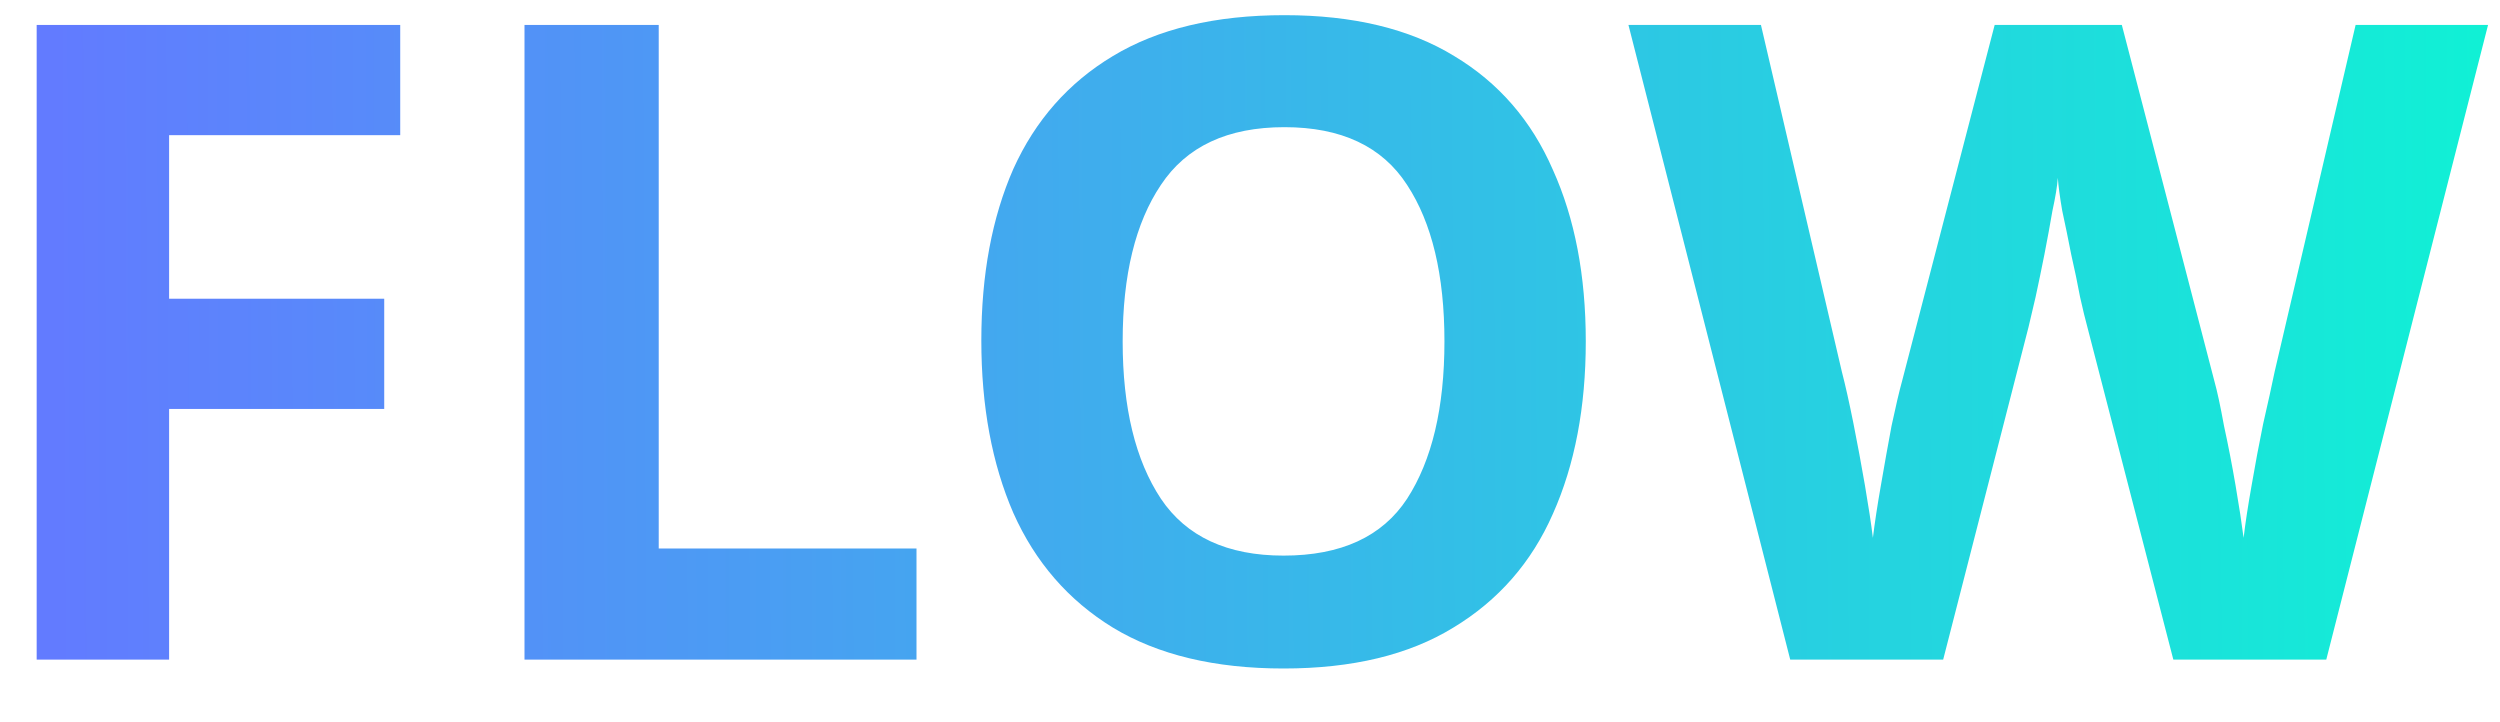
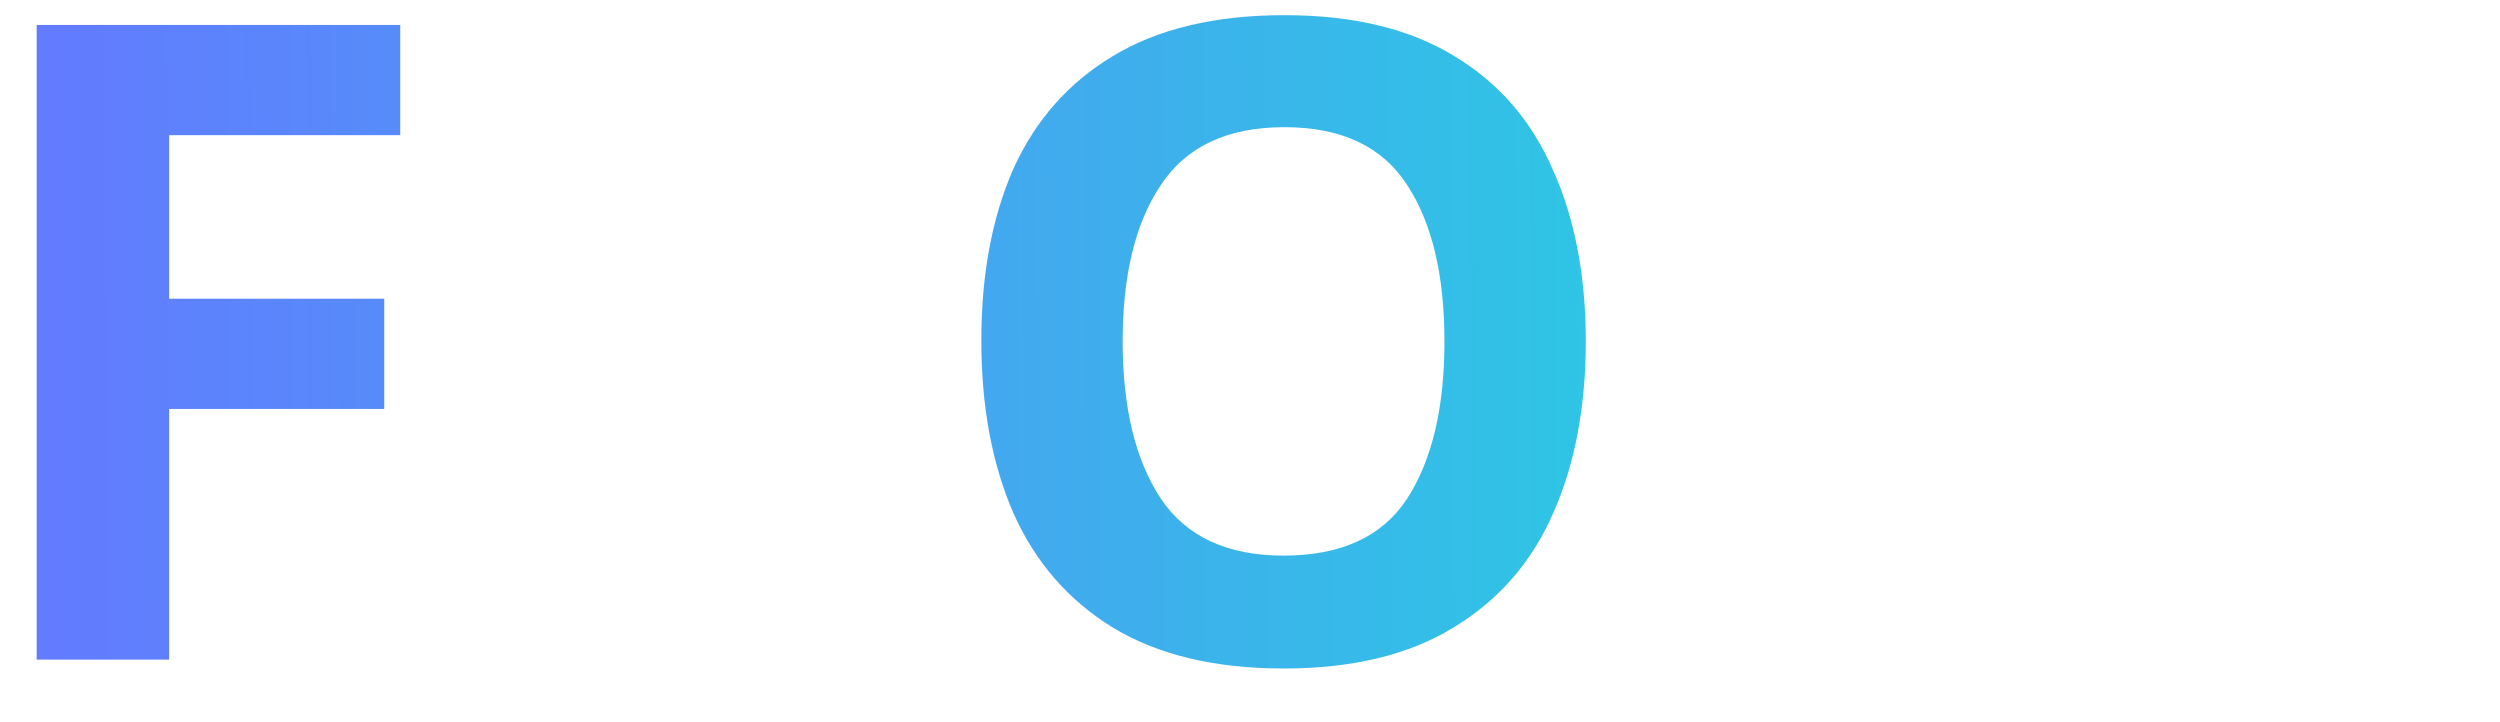
<svg xmlns="http://www.w3.org/2000/svg" width="45" height="13" viewBox="0 0 45 13" fill="none">
-   <path d="M44.785 0.449L41.873 11.873H39.12L37.569 5.873C37.536 5.756 37.494 5.58 37.441 5.345C37.398 5.111 37.344 4.855 37.281 4.577C37.227 4.3 37.174 4.039 37.12 3.793C37.078 3.548 37.051 3.351 37.041 3.201C37.03 3.351 36.998 3.548 36.944 3.793C36.902 4.039 36.854 4.3 36.8 4.577C36.747 4.844 36.694 5.1 36.641 5.345C36.587 5.58 36.544 5.761 36.513 5.889L34.977 11.873H32.224L29.312 0.449H31.697L33.153 6.689C33.217 6.935 33.286 7.244 33.361 7.617C33.435 7.991 33.505 8.364 33.569 8.737C33.633 9.111 33.681 9.425 33.712 9.681C33.745 9.415 33.792 9.1 33.856 8.737C33.92 8.364 33.984 8.007 34.048 7.665C34.123 7.313 34.187 7.041 34.24 6.849L35.904 0.449H38.193L39.856 6.849C39.91 7.041 39.968 7.313 40.032 7.665C40.107 8.007 40.176 8.364 40.24 8.737C40.304 9.111 40.352 9.425 40.385 9.681C40.416 9.415 40.465 9.1 40.529 8.737C40.593 8.364 40.662 7.996 40.736 7.633C40.822 7.26 40.891 6.945 40.944 6.689L42.401 0.449H44.785Z" fill="url(#paint0_linear_2414_266)" />
  <path d="M28.544 6.145C28.544 7.329 28.347 8.364 27.952 9.249C27.568 10.124 26.971 10.807 26.16 11.297C25.36 11.788 24.341 12.033 23.104 12.033C21.867 12.033 20.843 11.788 20.032 11.297C19.232 10.807 18.635 10.119 18.24 9.233C17.856 8.348 17.664 7.313 17.664 6.129C17.664 4.945 17.856 3.916 18.24 3.041C18.635 2.167 19.232 1.489 20.032 1.009C20.843 0.519 21.872 0.273 23.12 0.273C24.357 0.273 25.376 0.519 26.176 1.009C26.976 1.489 27.568 2.172 27.952 3.057C28.347 3.932 28.544 4.961 28.544 6.145ZM20.208 6.145C20.208 7.34 20.437 8.284 20.896 8.977C21.355 9.66 22.091 10.001 23.104 10.001C24.139 10.001 24.88 9.66 25.328 8.977C25.776 8.284 26 7.34 26 6.145C26 4.951 25.776 4.012 25.328 3.329C24.88 2.636 24.144 2.289 23.12 2.289C22.096 2.289 21.355 2.636 20.896 3.329C20.437 4.012 20.208 4.951 20.208 6.145Z" fill="url(#paint1_linear_2414_266)" />
-   <path d="M9.441 11.873V0.449H11.857V9.873H16.497V11.873H9.441Z" fill="url(#paint2_linear_2414_266)" />
  <path d="M3.044 11.873H0.66V0.449H7.204V2.433H3.044V5.377H6.916V7.361H3.044V11.873Z" fill="url(#paint3_linear_2414_266)" />
  <defs>
    <linearGradient id="paint0_linear_2414_266" x1="45" y1="5.871" x2="0.523" y2="6.098" gradientUnits="userSpaceOnUse">
      <stop stop-color="#10F1D5" />
      <stop offset="0.99" stop-color="#627BFF" />
    </linearGradient>
    <linearGradient id="paint1_linear_2414_266" x1="45.002" y1="5.871" x2="0.525" y2="6.099" gradientUnits="userSpaceOnUse">
      <stop stop-color="#10F1D5" />
      <stop offset="0.99" stop-color="#627BFF" />
    </linearGradient>
    <linearGradient id="paint2_linear_2414_266" x1="45.001" y1="5.871" x2="0.525" y2="6.099" gradientUnits="userSpaceOnUse">
      <stop stop-color="#10F1D5" />
      <stop offset="0.99" stop-color="#627BFF" />
    </linearGradient>
    <linearGradient id="paint3_linear_2414_266" x1="45.001" y1="5.871" x2="0.525" y2="6.099" gradientUnits="userSpaceOnUse">
      <stop stop-color="#10F1D5" />
      <stop offset="0.99" stop-color="#627BFF" />
    </linearGradient>
  </defs>
</svg>